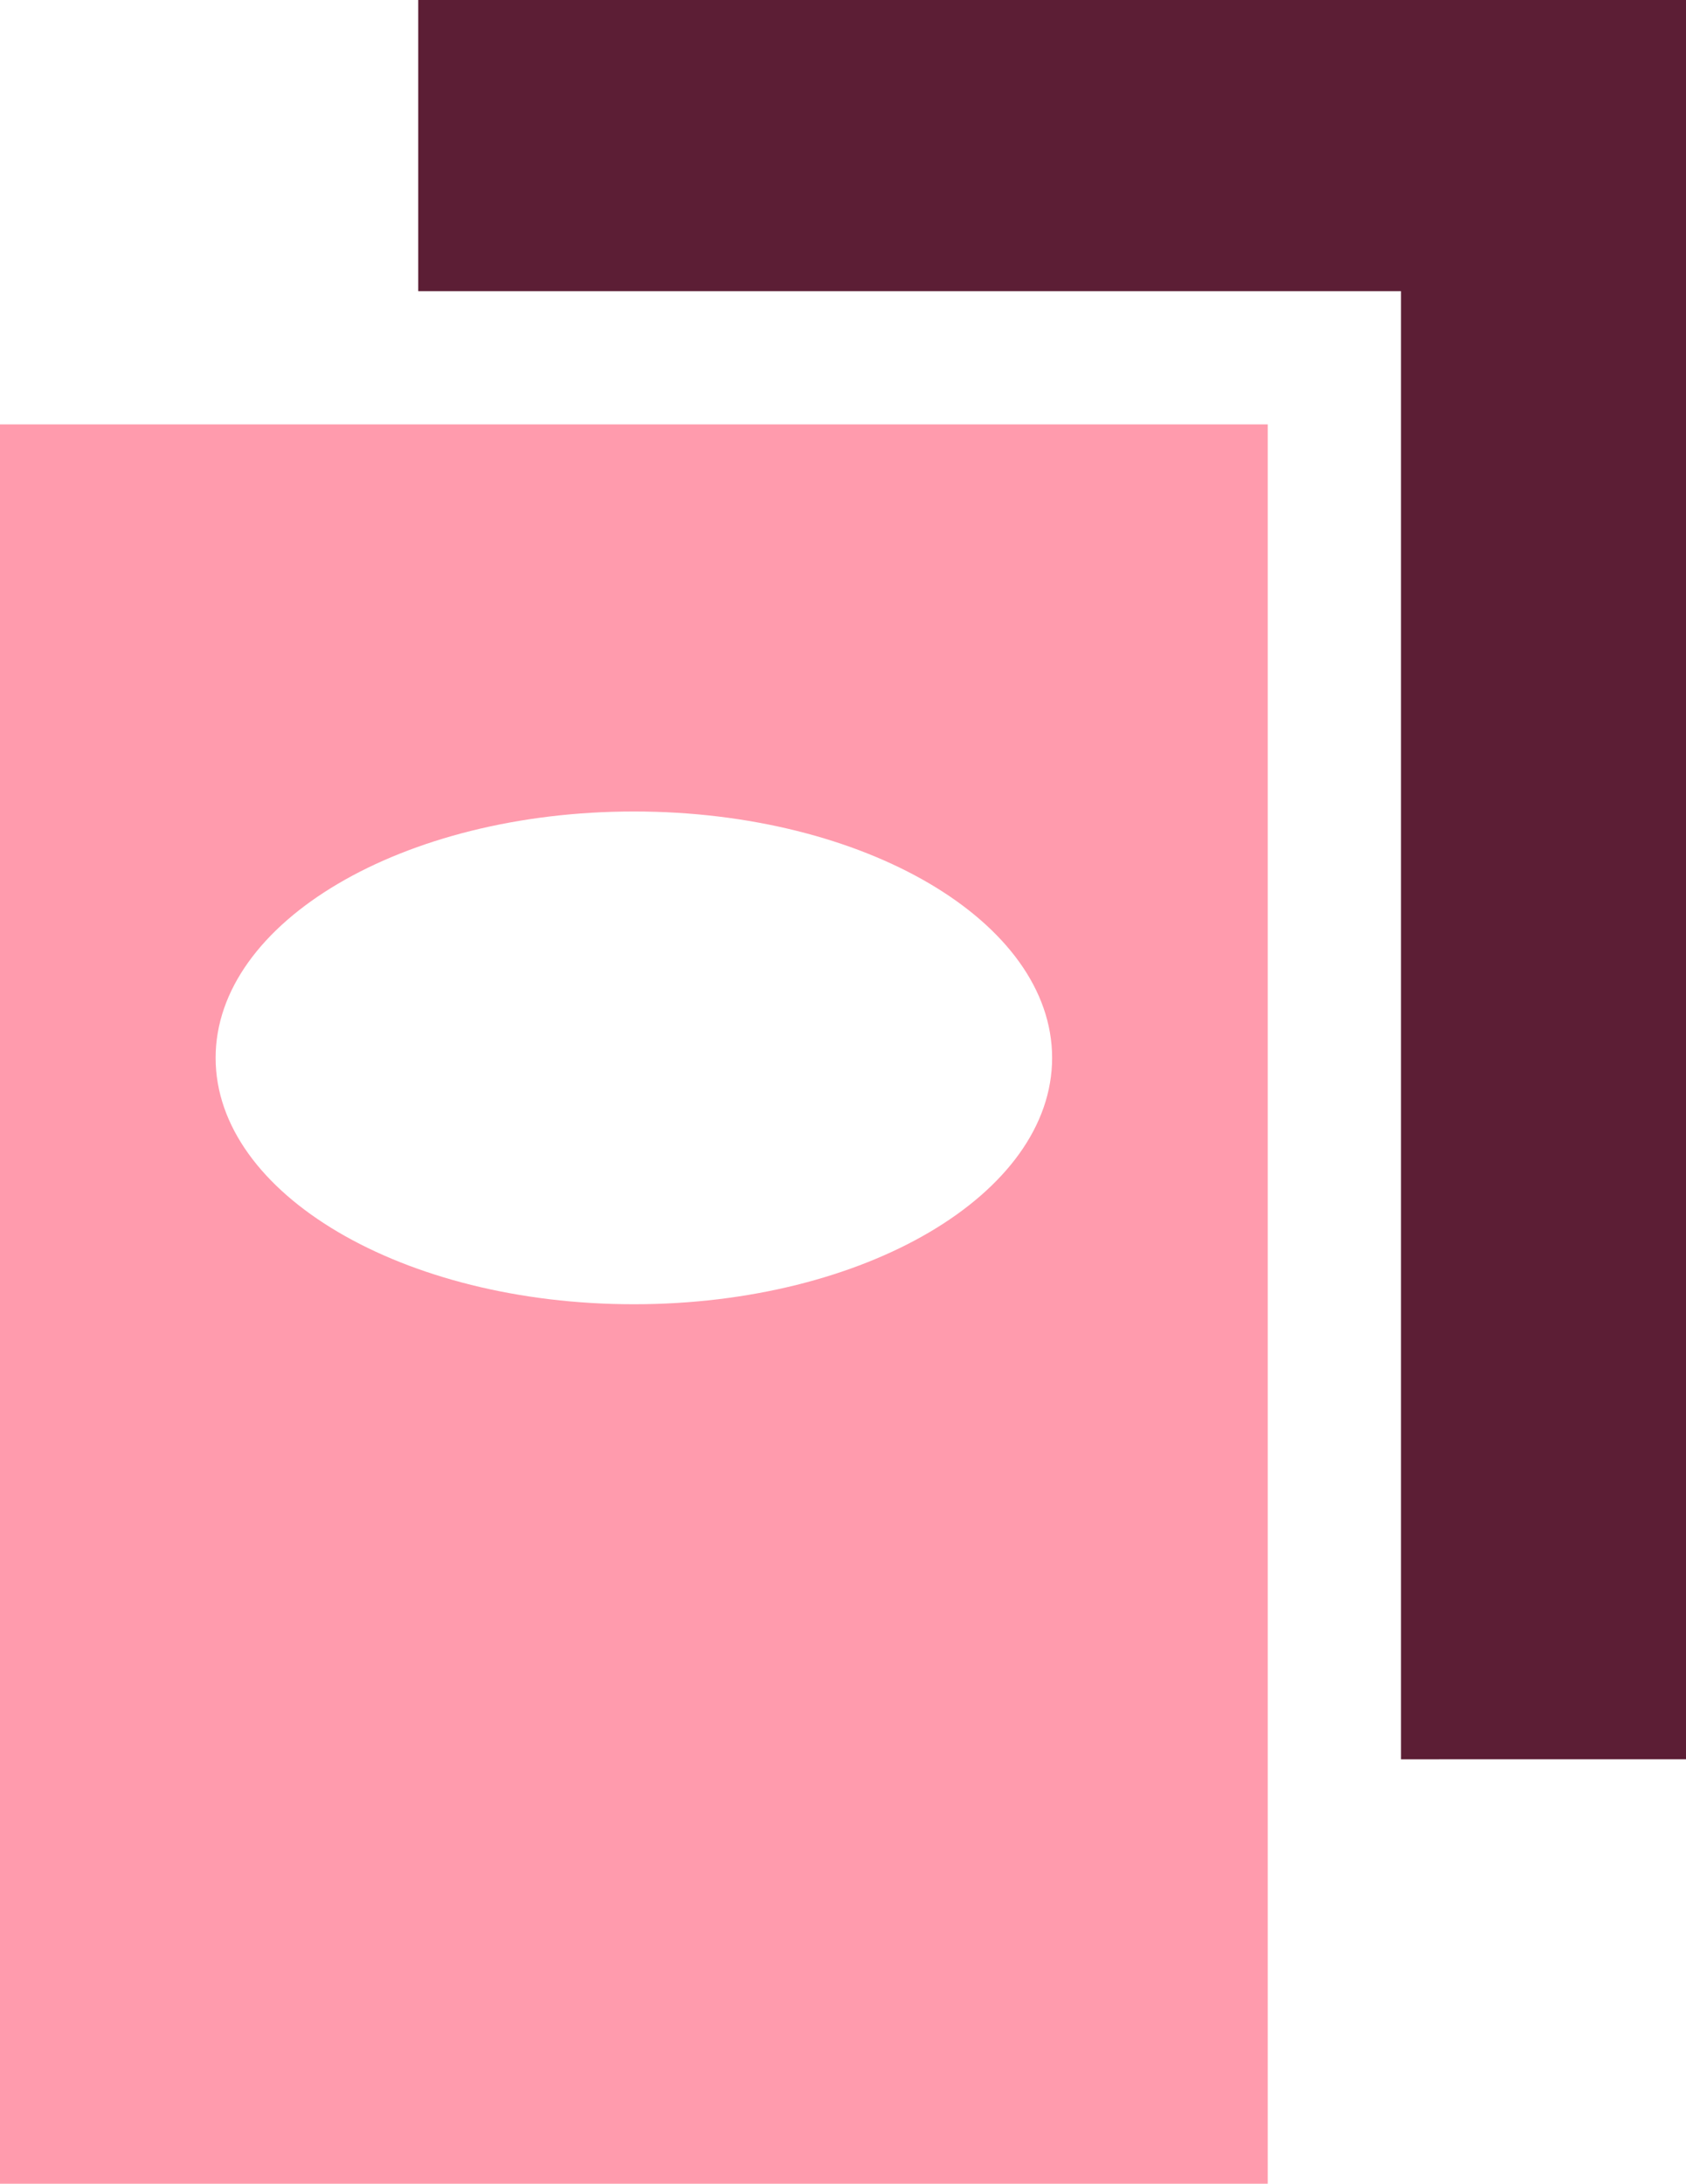
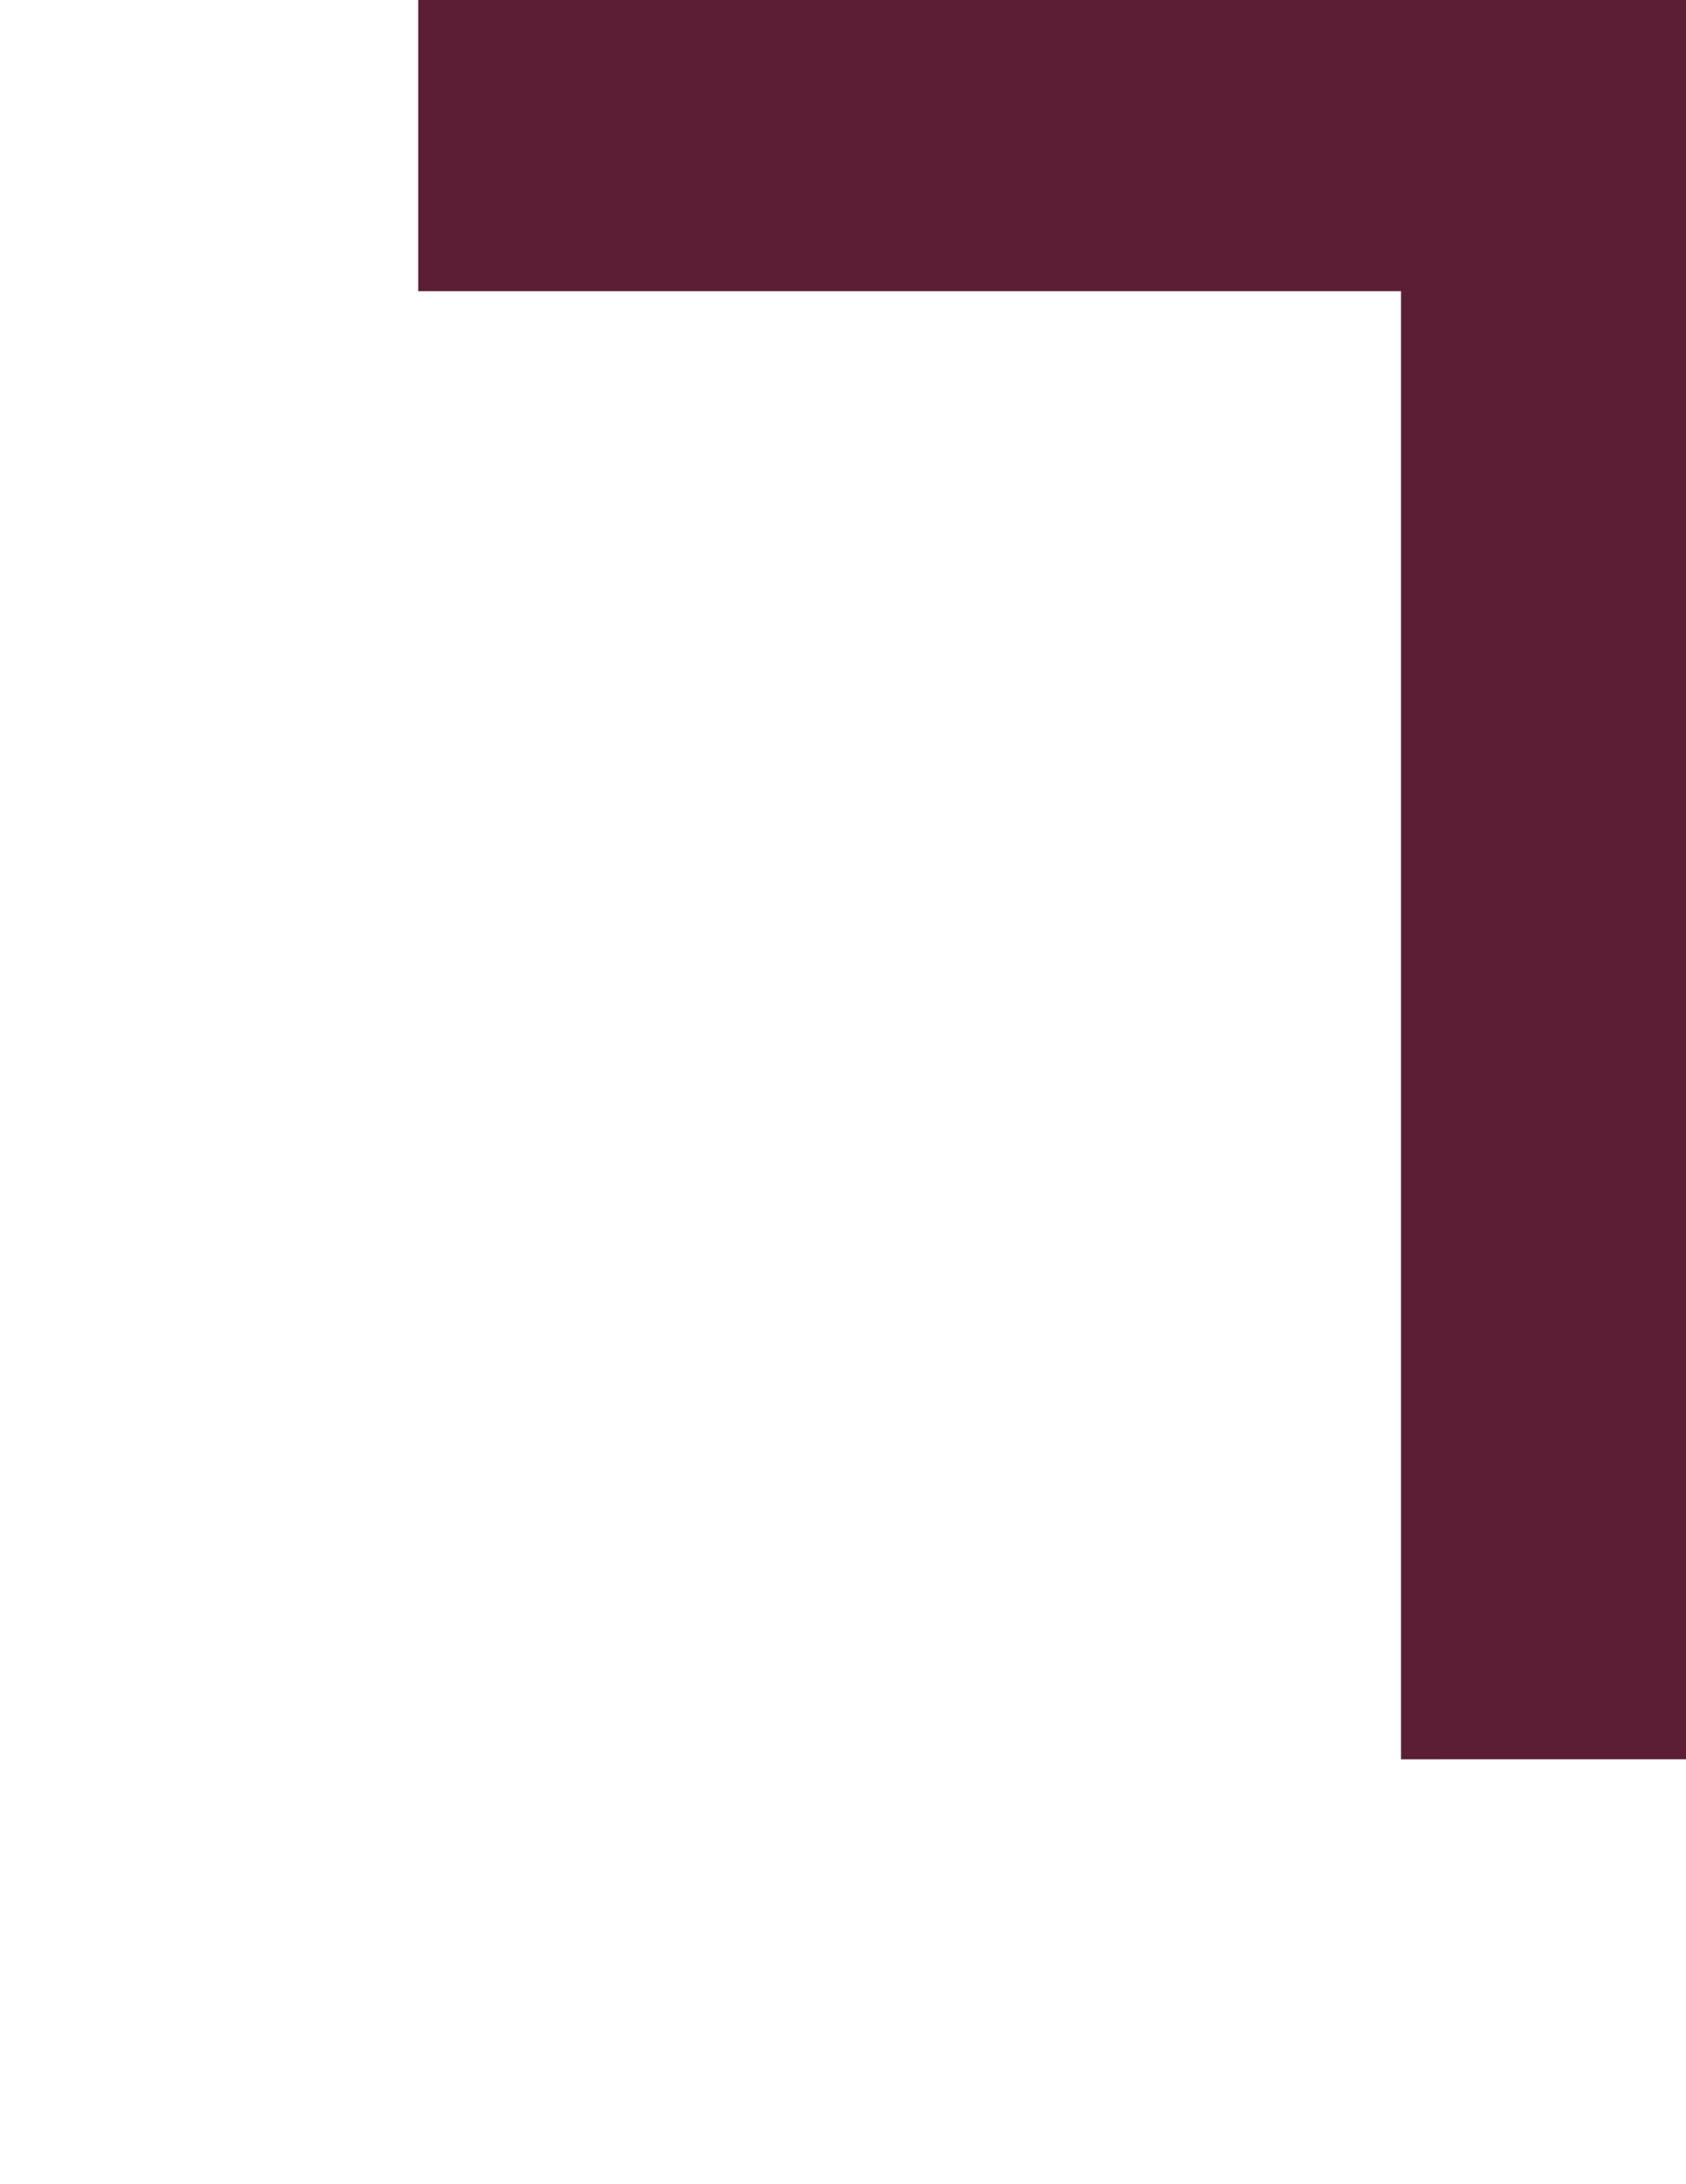
<svg xmlns="http://www.w3.org/2000/svg" width="43.695" height="56.587" viewBox="0 0 43.695 56.587">
  <g id="Groupe_171" data-name="Groupe 171" transform="translate(-267.362 -255.245)">
    <path id="Tracé_324" data-name="Tracé 324" d="M286.044,255.245v7.545h25.47v38.044H318.9V255.245Z" transform="translate(-7.843)" fill="#5c1e35" />
-     <path id="Tracé_325" data-name="Tracé 325" d="M267.362,274.2V319.79h32.855V274.2ZM283.79,297c-5.986,0-10.84-2.859-10.84-6.384s4.853-6.385,10.84-6.385,10.839,2.859,10.839,6.385S289.776,297,283.79,297Z" transform="translate(0 -7.958)" fill="#ff9bad" />
  </g>
</svg>